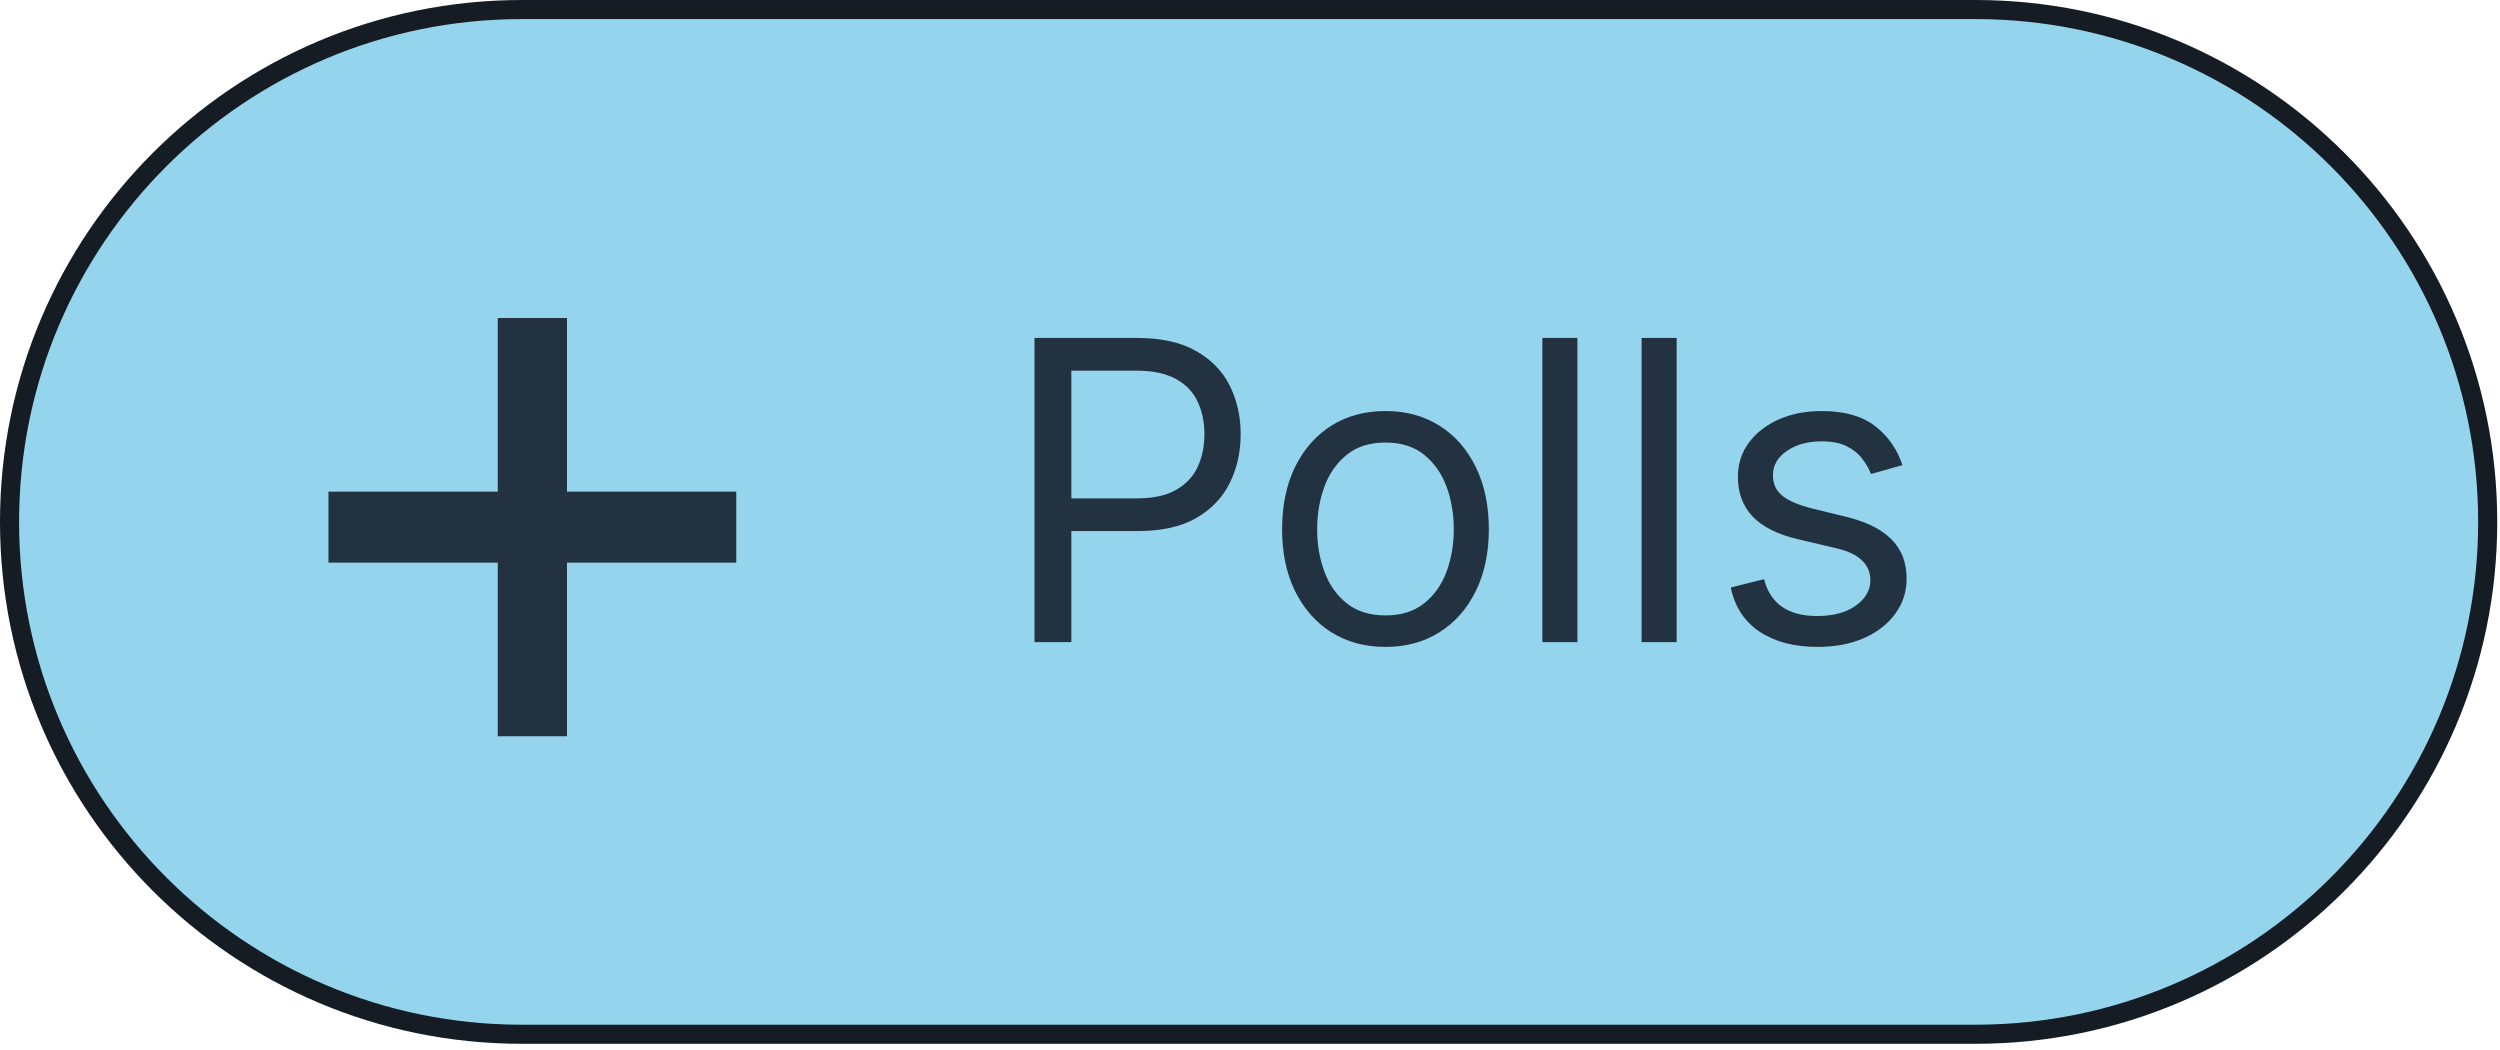
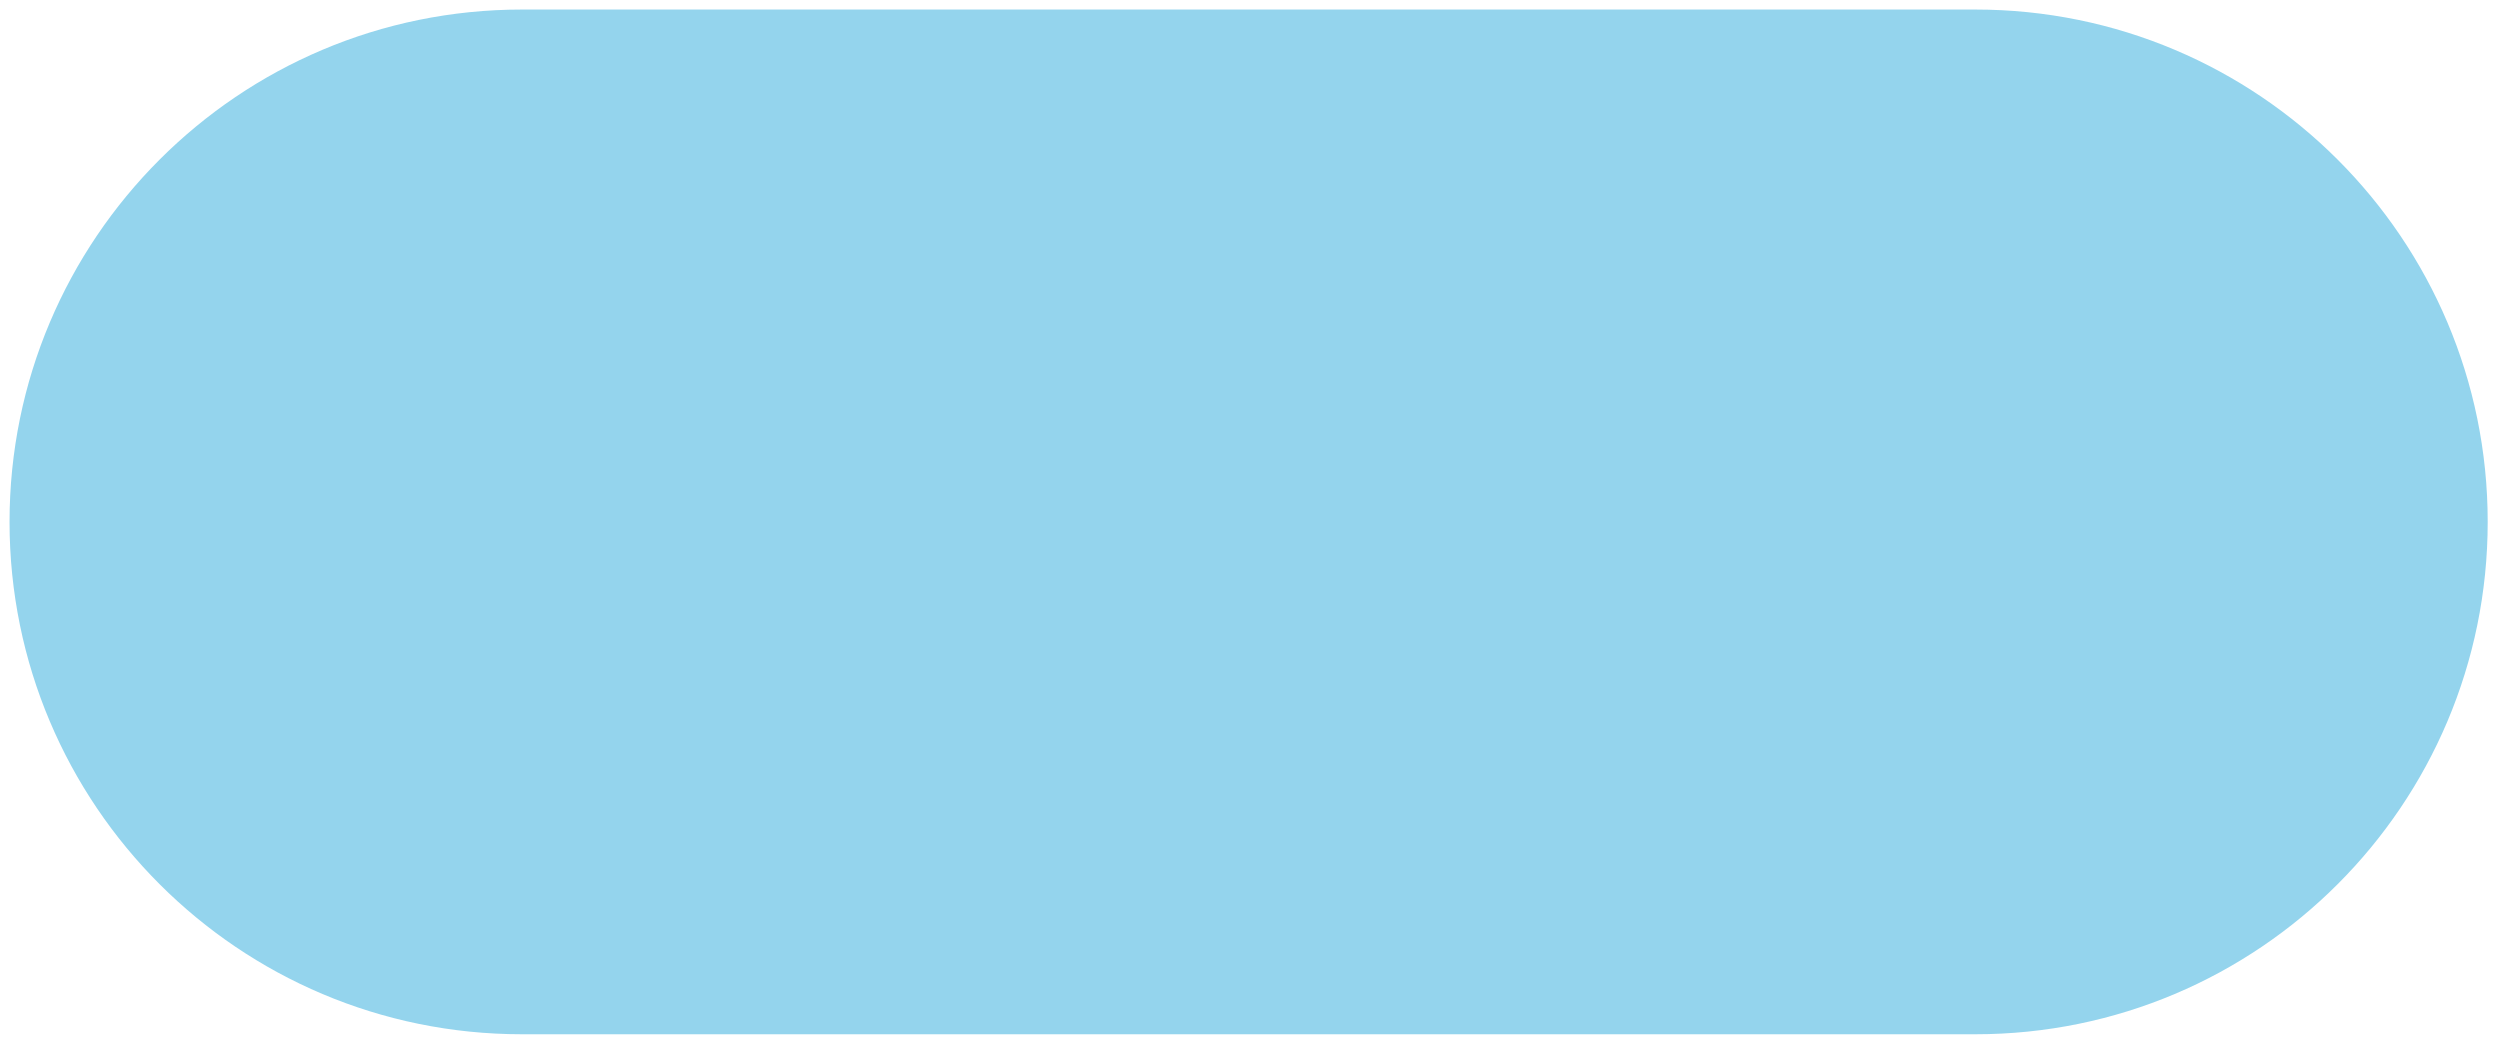
<svg xmlns="http://www.w3.org/2000/svg" width="393" height="165" viewBox="0 0 393 165" fill="none">
  <path d="M310.523 1.5L82.043 1.5C37.56 1.5 1.5 37.56 1.5 82.043C1.5 126.526 37.56 162.586 82.043 162.586H310.523C355.006 162.586 391.066 126.526 391.066 82.043C391.066 37.56 355.006 1.5 310.523 1.5Z" fill="#94D4ED" />
-   <path d="M389.566 82.043C389.566 38.389 354.177 3 310.522 3L82.043 3C38.389 3 3 38.389 3 82.043C3 125.697 38.389 161.086 82.043 161.086H310.522C354.177 161.086 389.566 125.697 389.566 82.043ZM392.566 82.043C392.566 127.354 355.834 164.086 310.522 164.086H82.043C36.732 164.086 0 127.354 0 82.043C0 36.732 36.732 0 82.043 0L310.522 0C355.834 0 392.566 36.732 392.566 82.043Z" fill="#151C23" />
-   <path d="M162.623 100.946V53.128H178.78C182.531 53.128 185.598 53.806 187.98 55.16C190.377 56.498 192.152 58.312 193.304 60.6C194.455 62.888 195.032 65.441 195.032 68.258C195.032 71.076 194.455 73.636 193.304 75.94C192.167 78.244 190.408 80.081 188.026 81.45C185.644 82.805 182.594 83.481 178.874 83.481H167.294V78.345H178.686C181.256 78.345 183.318 77.901 184.875 77.014C186.432 76.127 187.559 74.928 188.26 73.418C188.976 71.893 189.335 70.173 189.335 68.258C189.335 66.344 188.976 64.632 188.26 63.121C187.559 61.612 186.424 60.429 184.85 59.572C183.279 58.701 181.193 58.265 178.594 58.265H168.413V100.946H162.623ZM217.796 101.693C214.558 101.693 211.717 100.923 209.273 99.382C206.845 97.841 204.947 95.685 203.578 92.914C202.223 90.144 201.546 86.906 201.546 83.201C201.546 79.466 202.223 76.204 203.578 73.418C204.947 70.632 206.845 68.468 209.273 66.927C211.717 65.386 214.558 64.616 217.796 64.616C221.034 64.616 223.866 65.386 226.296 66.927C228.738 68.468 230.638 70.632 231.991 73.418C233.362 76.204 234.046 79.466 234.046 83.201C234.046 86.906 233.362 90.144 231.991 92.914C230.638 95.685 228.738 97.841 226.296 99.382C223.866 100.923 221.034 101.693 217.796 101.693ZM217.796 96.743C220.255 96.743 222.278 96.113 223.866 94.852C225.454 93.591 226.629 91.934 227.392 89.879C228.155 87.824 228.536 85.599 228.536 83.201C228.536 80.804 228.155 78.57 227.392 76.5C226.629 74.43 225.454 72.757 223.866 71.48C222.278 70.204 220.255 69.566 217.796 69.566C215.337 69.566 213.313 70.204 211.726 71.48C210.138 72.757 208.962 74.43 208.2 76.5C207.437 78.57 207.056 80.804 207.056 83.201C207.056 85.599 207.437 87.824 208.2 89.879C208.962 91.934 210.138 93.591 211.726 94.852C213.313 96.113 215.337 96.743 217.796 96.743ZM247.968 53.128V100.946H242.459V53.128H247.968ZM263.571 53.128V100.946H258.061V53.128H263.571ZM299.067 73.115L294.116 74.516C293.806 73.691 293.345 72.889 292.739 72.111C292.147 71.317 291.338 70.663 290.311 70.15C289.284 69.636 287.969 69.379 286.364 69.379C284.17 69.379 282.341 69.885 280.878 70.897C279.431 71.893 278.706 73.162 278.706 74.703C278.706 76.072 279.204 77.154 280.2 77.948C281.197 78.742 282.753 79.403 284.87 79.933L290.194 81.24C293.401 82.018 295.79 83.209 297.363 84.812C298.934 86.4 299.72 88.447 299.72 90.953C299.72 93.008 299.128 94.844 297.946 96.463C296.778 98.082 295.144 99.359 293.043 100.293C290.941 101.227 288.498 101.693 285.712 101.693C282.053 101.693 279.025 100.9 276.629 99.312C274.232 97.724 272.713 95.405 272.075 92.354L277.306 91.046C277.804 92.977 278.746 94.424 280.131 95.389C281.532 96.354 283.361 96.837 285.618 96.837C288.186 96.837 290.226 96.292 291.735 95.203C293.26 94.097 294.023 92.774 294.023 91.233C294.023 89.988 293.587 88.945 292.716 88.105C291.845 87.249 290.505 86.61 288.7 86.19L282.722 84.789C279.438 84.011 277.025 82.805 275.485 81.17C273.959 79.52 273.196 77.458 273.196 74.983C273.196 72.959 273.765 71.169 274.901 69.612C276.053 68.056 277.616 66.834 279.594 65.947C281.586 65.059 283.843 64.616 286.364 64.616C289.913 64.616 292.699 65.394 294.723 66.951C296.763 68.507 298.211 70.562 299.067 73.115Z" fill="#233240" />
-   <path d="M78.248 115.74V49.99H89.126V115.74H78.248ZM51.634 88.444V77.286H115.74V88.444H51.634Z" fill="#233240" />
</svg>